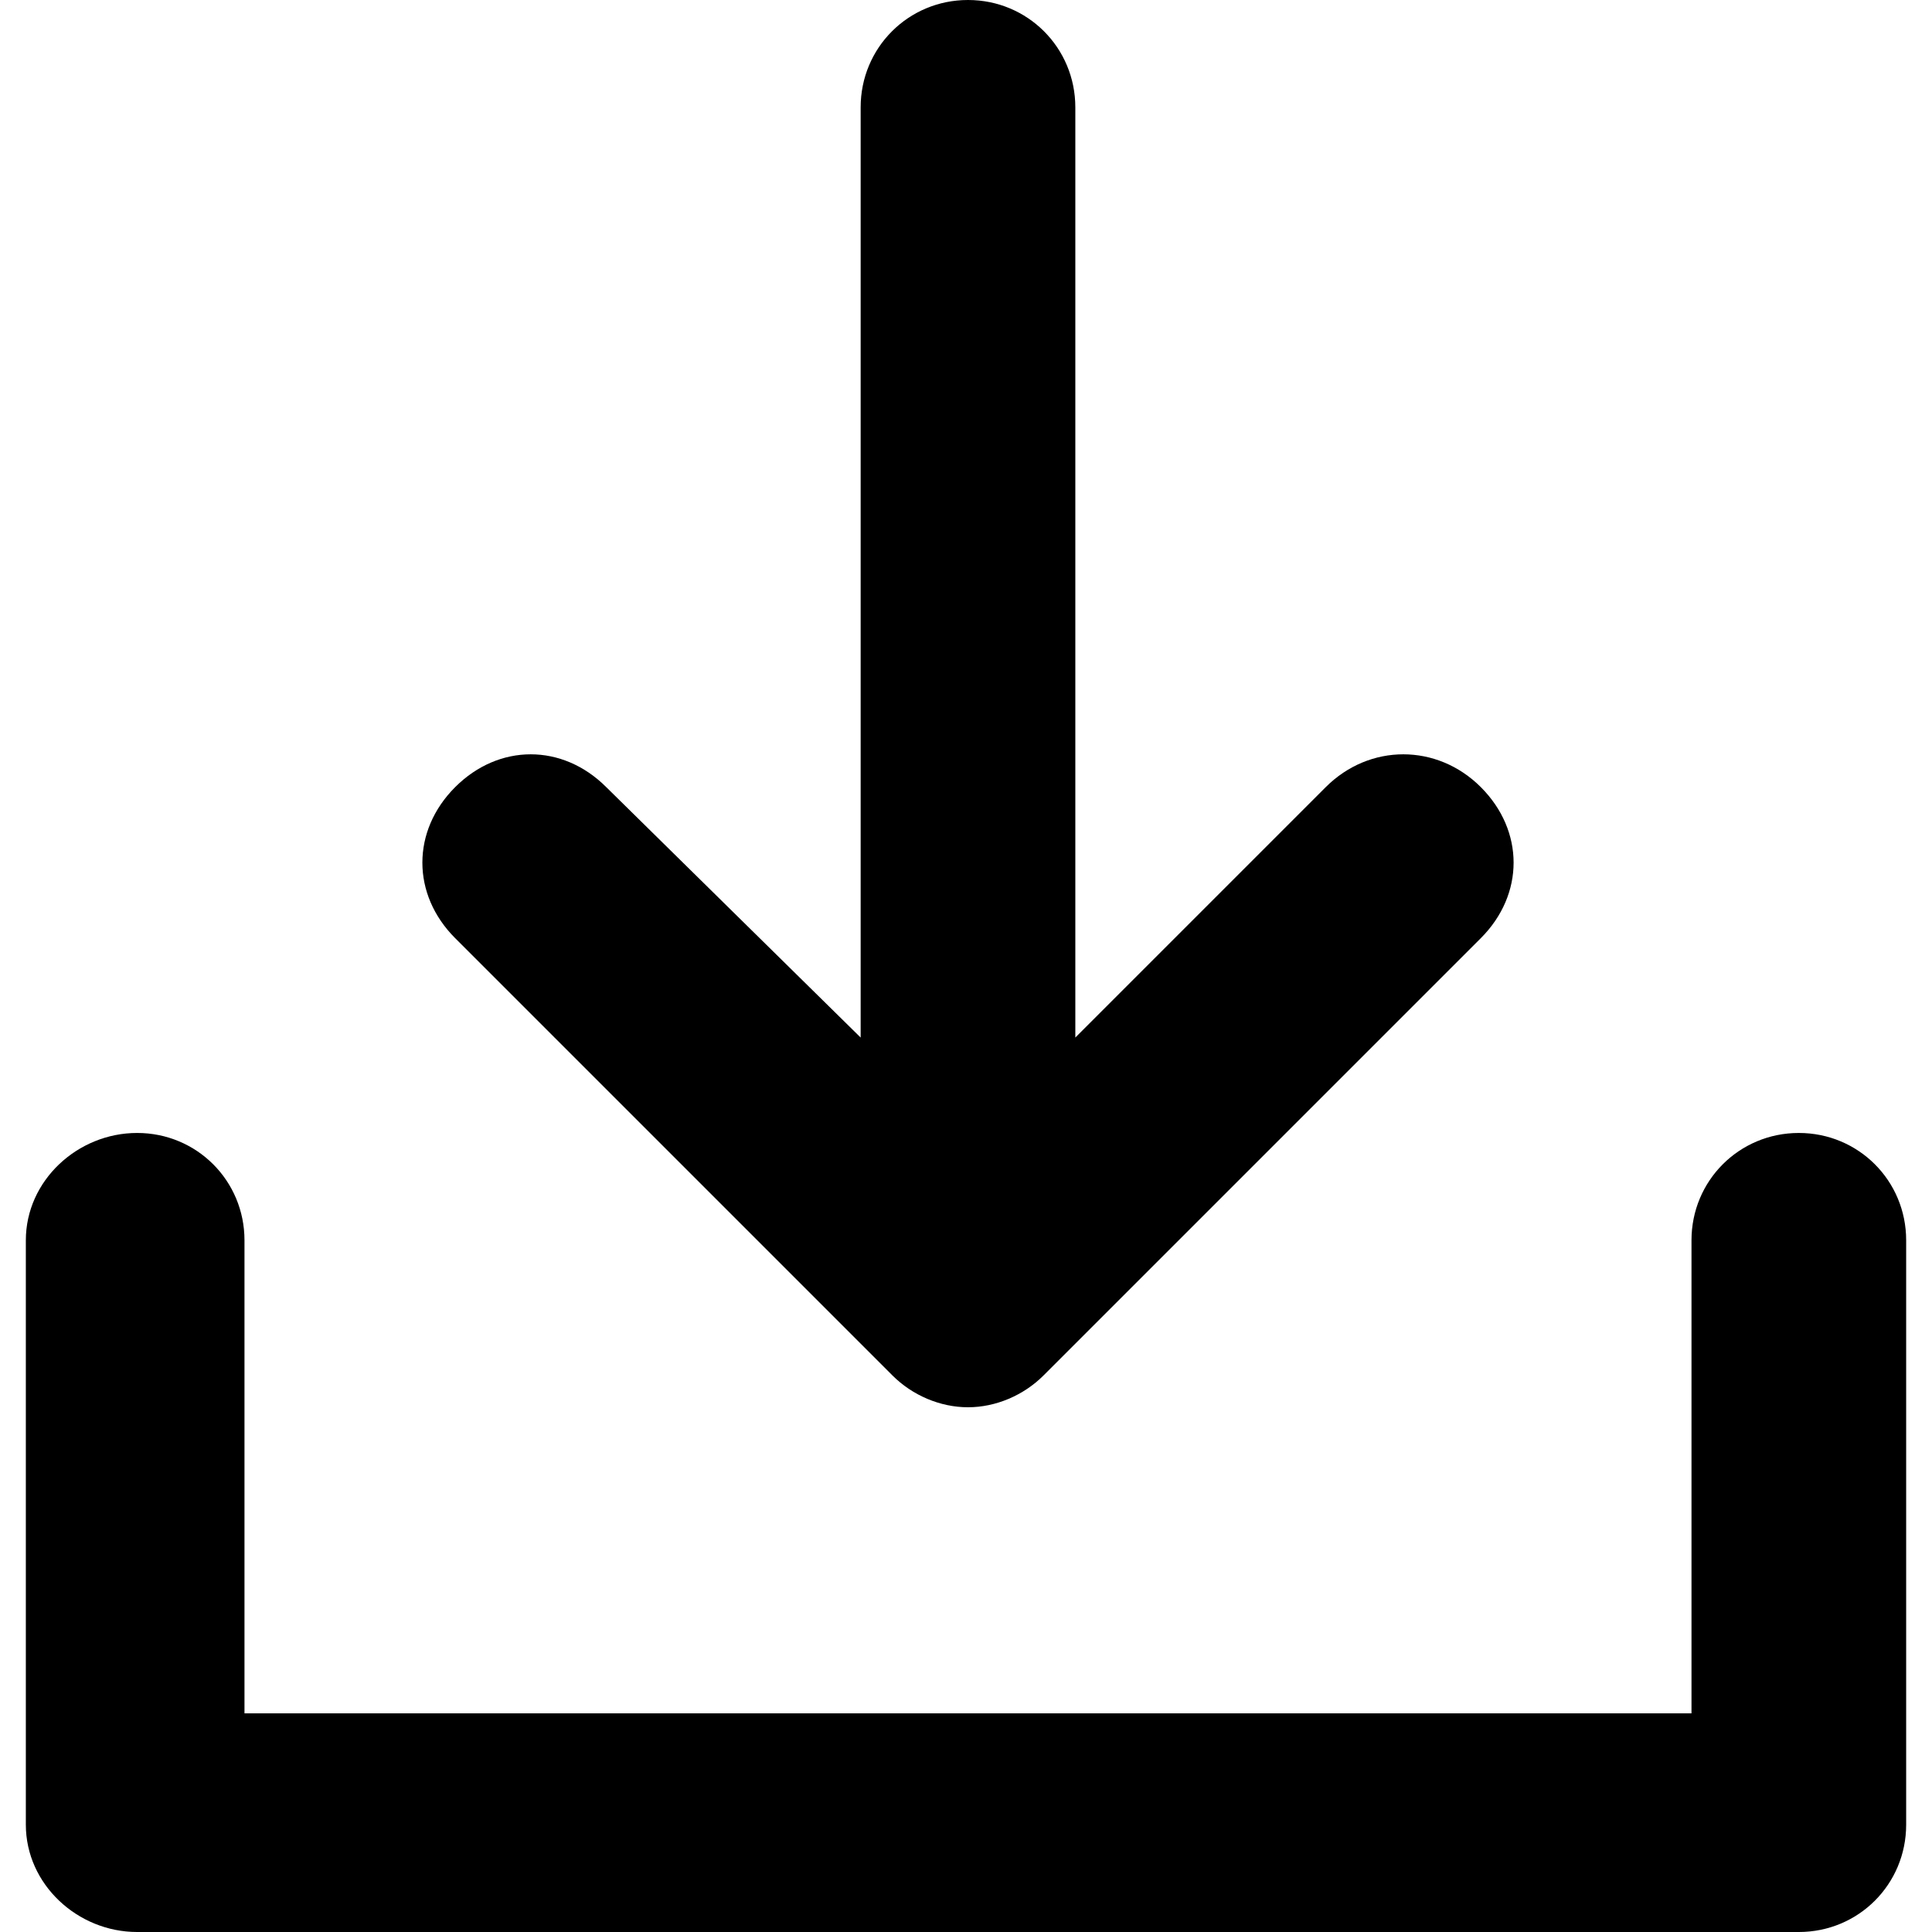
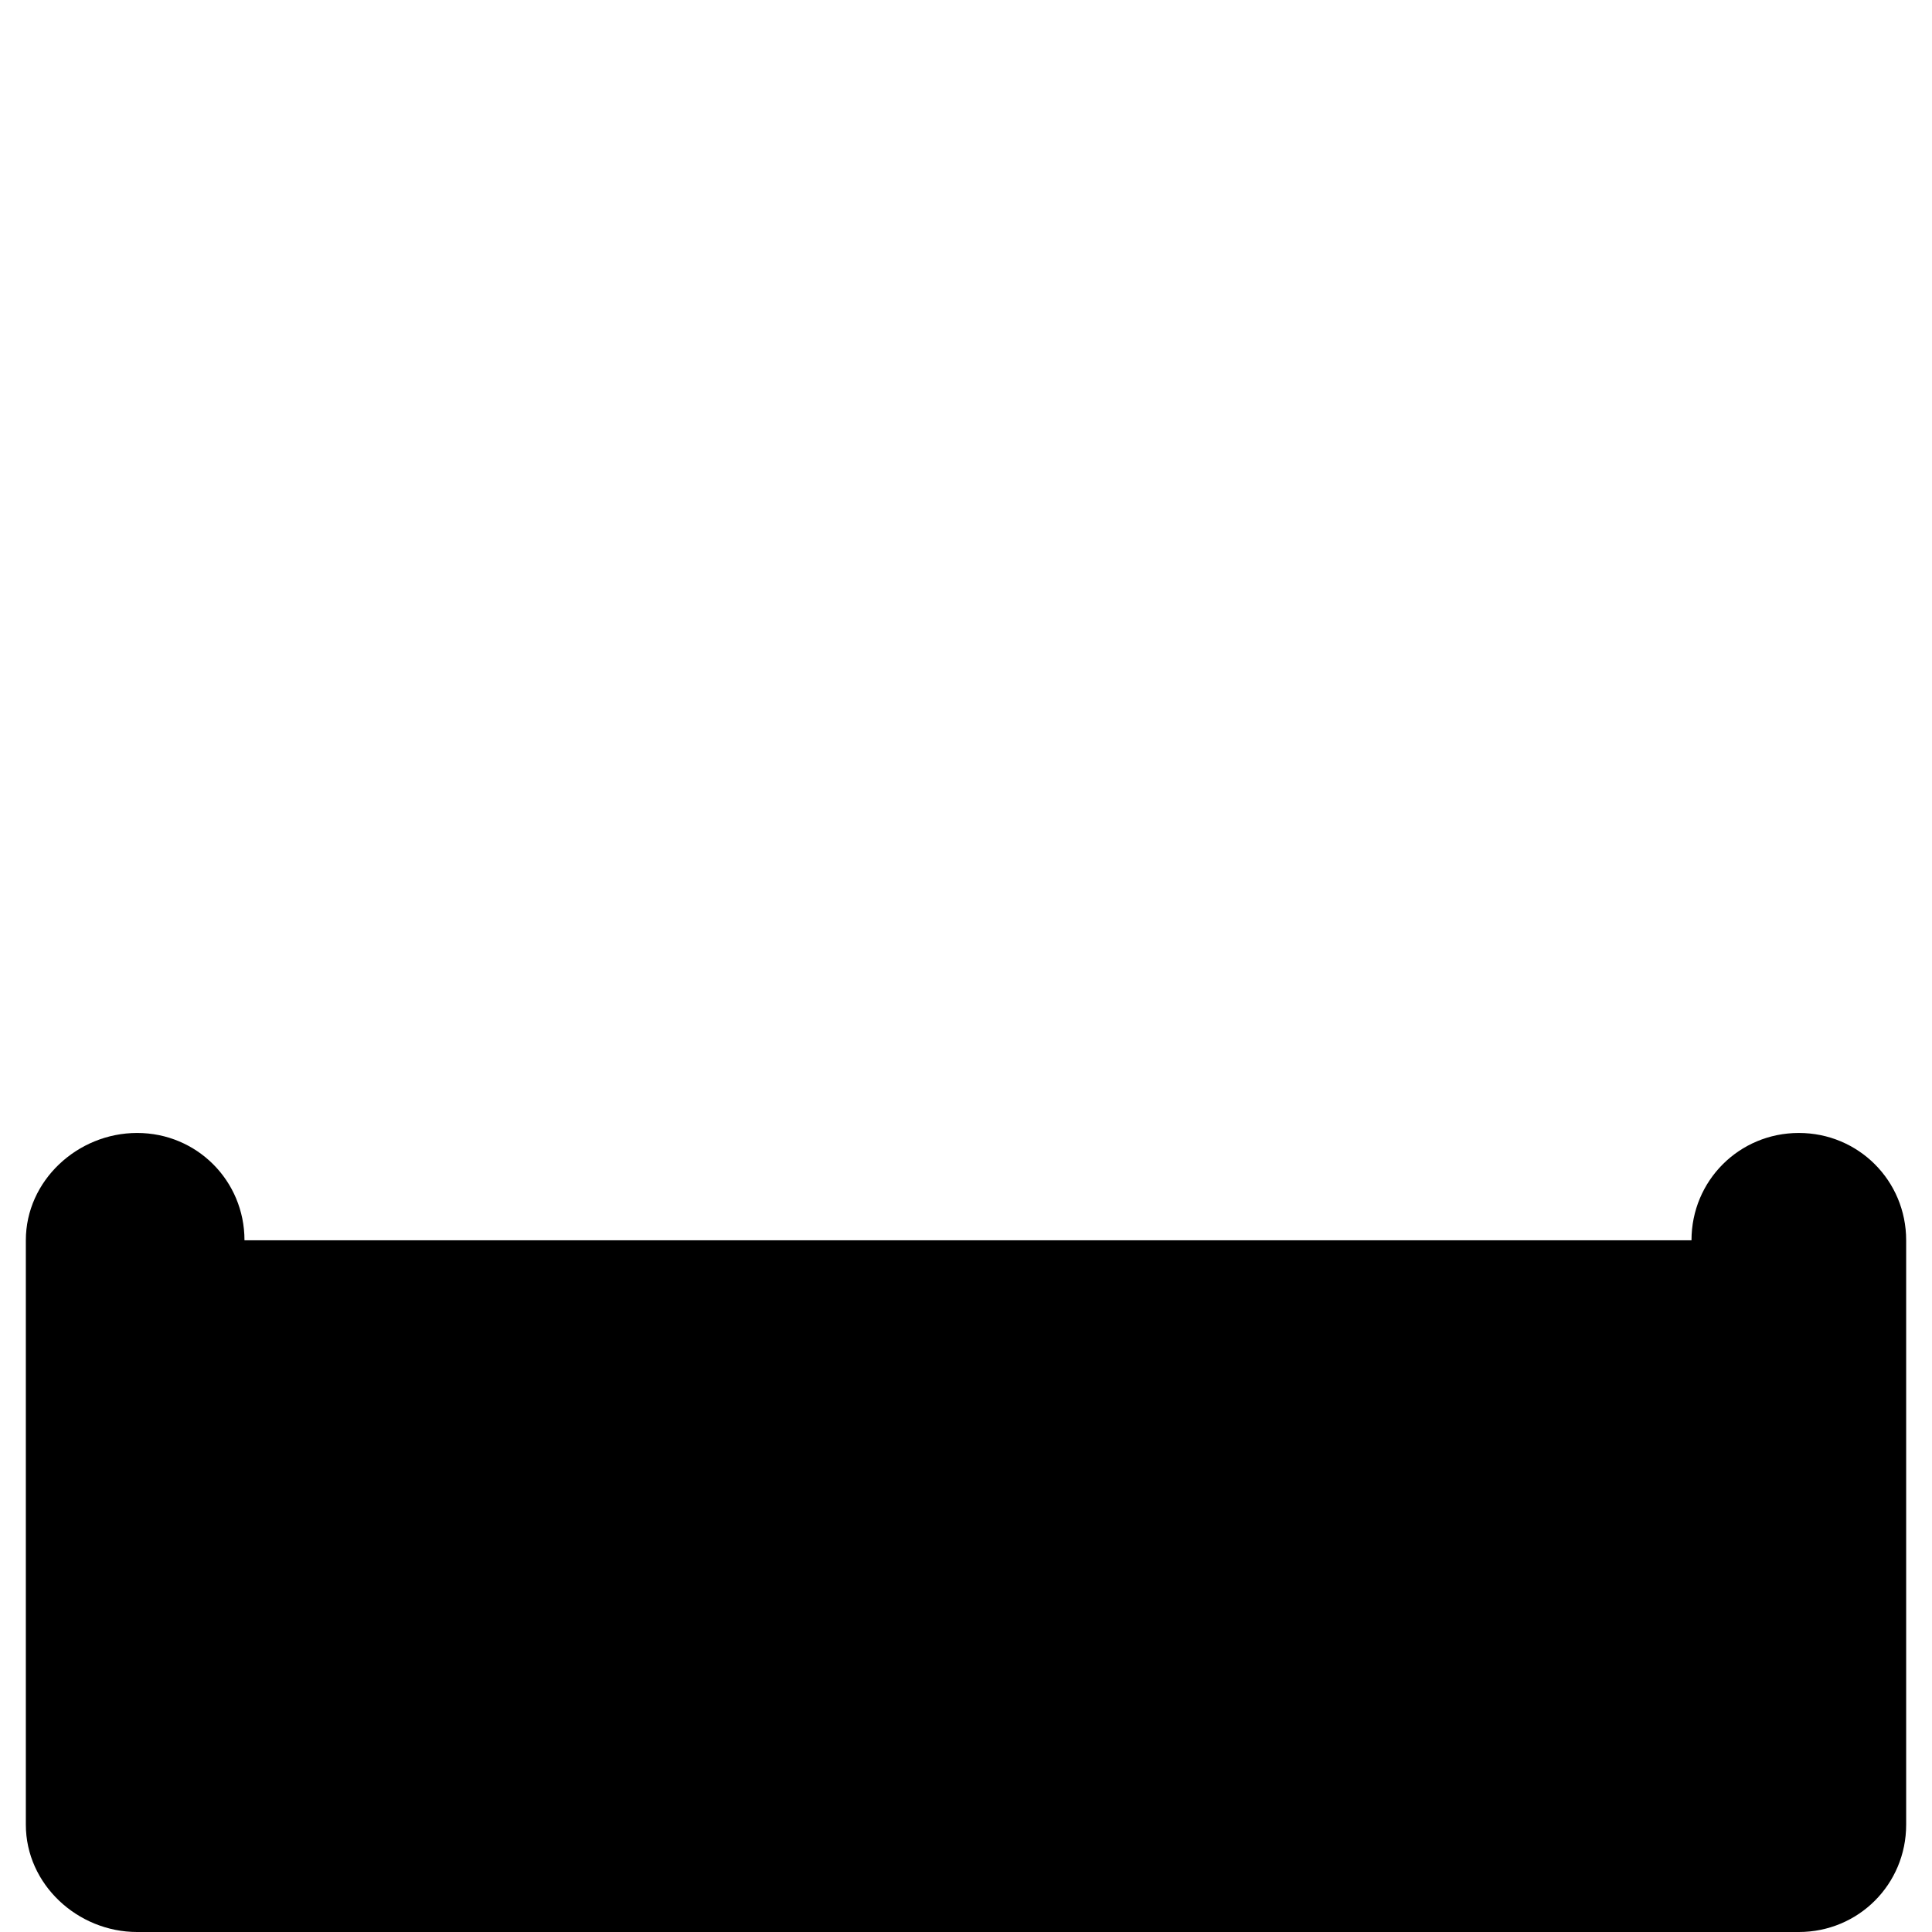
<svg xmlns="http://www.w3.org/2000/svg" version="1.1" id="Capa_1" x="0px" y="0px" viewBox="0 0 486 486" style="enable-background:new 0 0 486 486;" xml:space="preserve">
  <g>
-     <path d="M452.5,285c15,0,27,12,27,27v147c0,15-12,27-27,27h-418c-15,0-28-12-28-27V312c0-15,13-27,28-27   s27,12,27,27v119h364V312C425.5,297,437.5,285,452.5,285z" />
-     <path d="M224.5,346l-110-110c-11-11-11-27,0-38s27-11,38,0l64,63V27c0-15,12-27,27-27s27,12,27,27v234l63-63   c11-11,28-11,39,0s11,27,0,38l-110,110c-5,5-12,8-19,8S229.5,351,224.5,346z" />
+     <path d="M452.5,285c15,0,27,12,27,27v147c0,15-12,27-27,27h-418c-15,0-28-12-28-27V312c0-15,13-27,28-27   s27,12,27,27h364V312C425.5,297,437.5,285,452.5,285z" />
  </g>
  <g>
</g>
  <g>
</g>
  <g>
</g>
  <g>
</g>
  <g>
</g>
  <g>
</g>
  <g>
</g>
  <g>
</g>
  <g>
</g>
  <g>
</g>
  <g>
</g>
  <g>
</g>
  <g>
</g>
  <g>
</g>
  <g>
</g>
</svg>